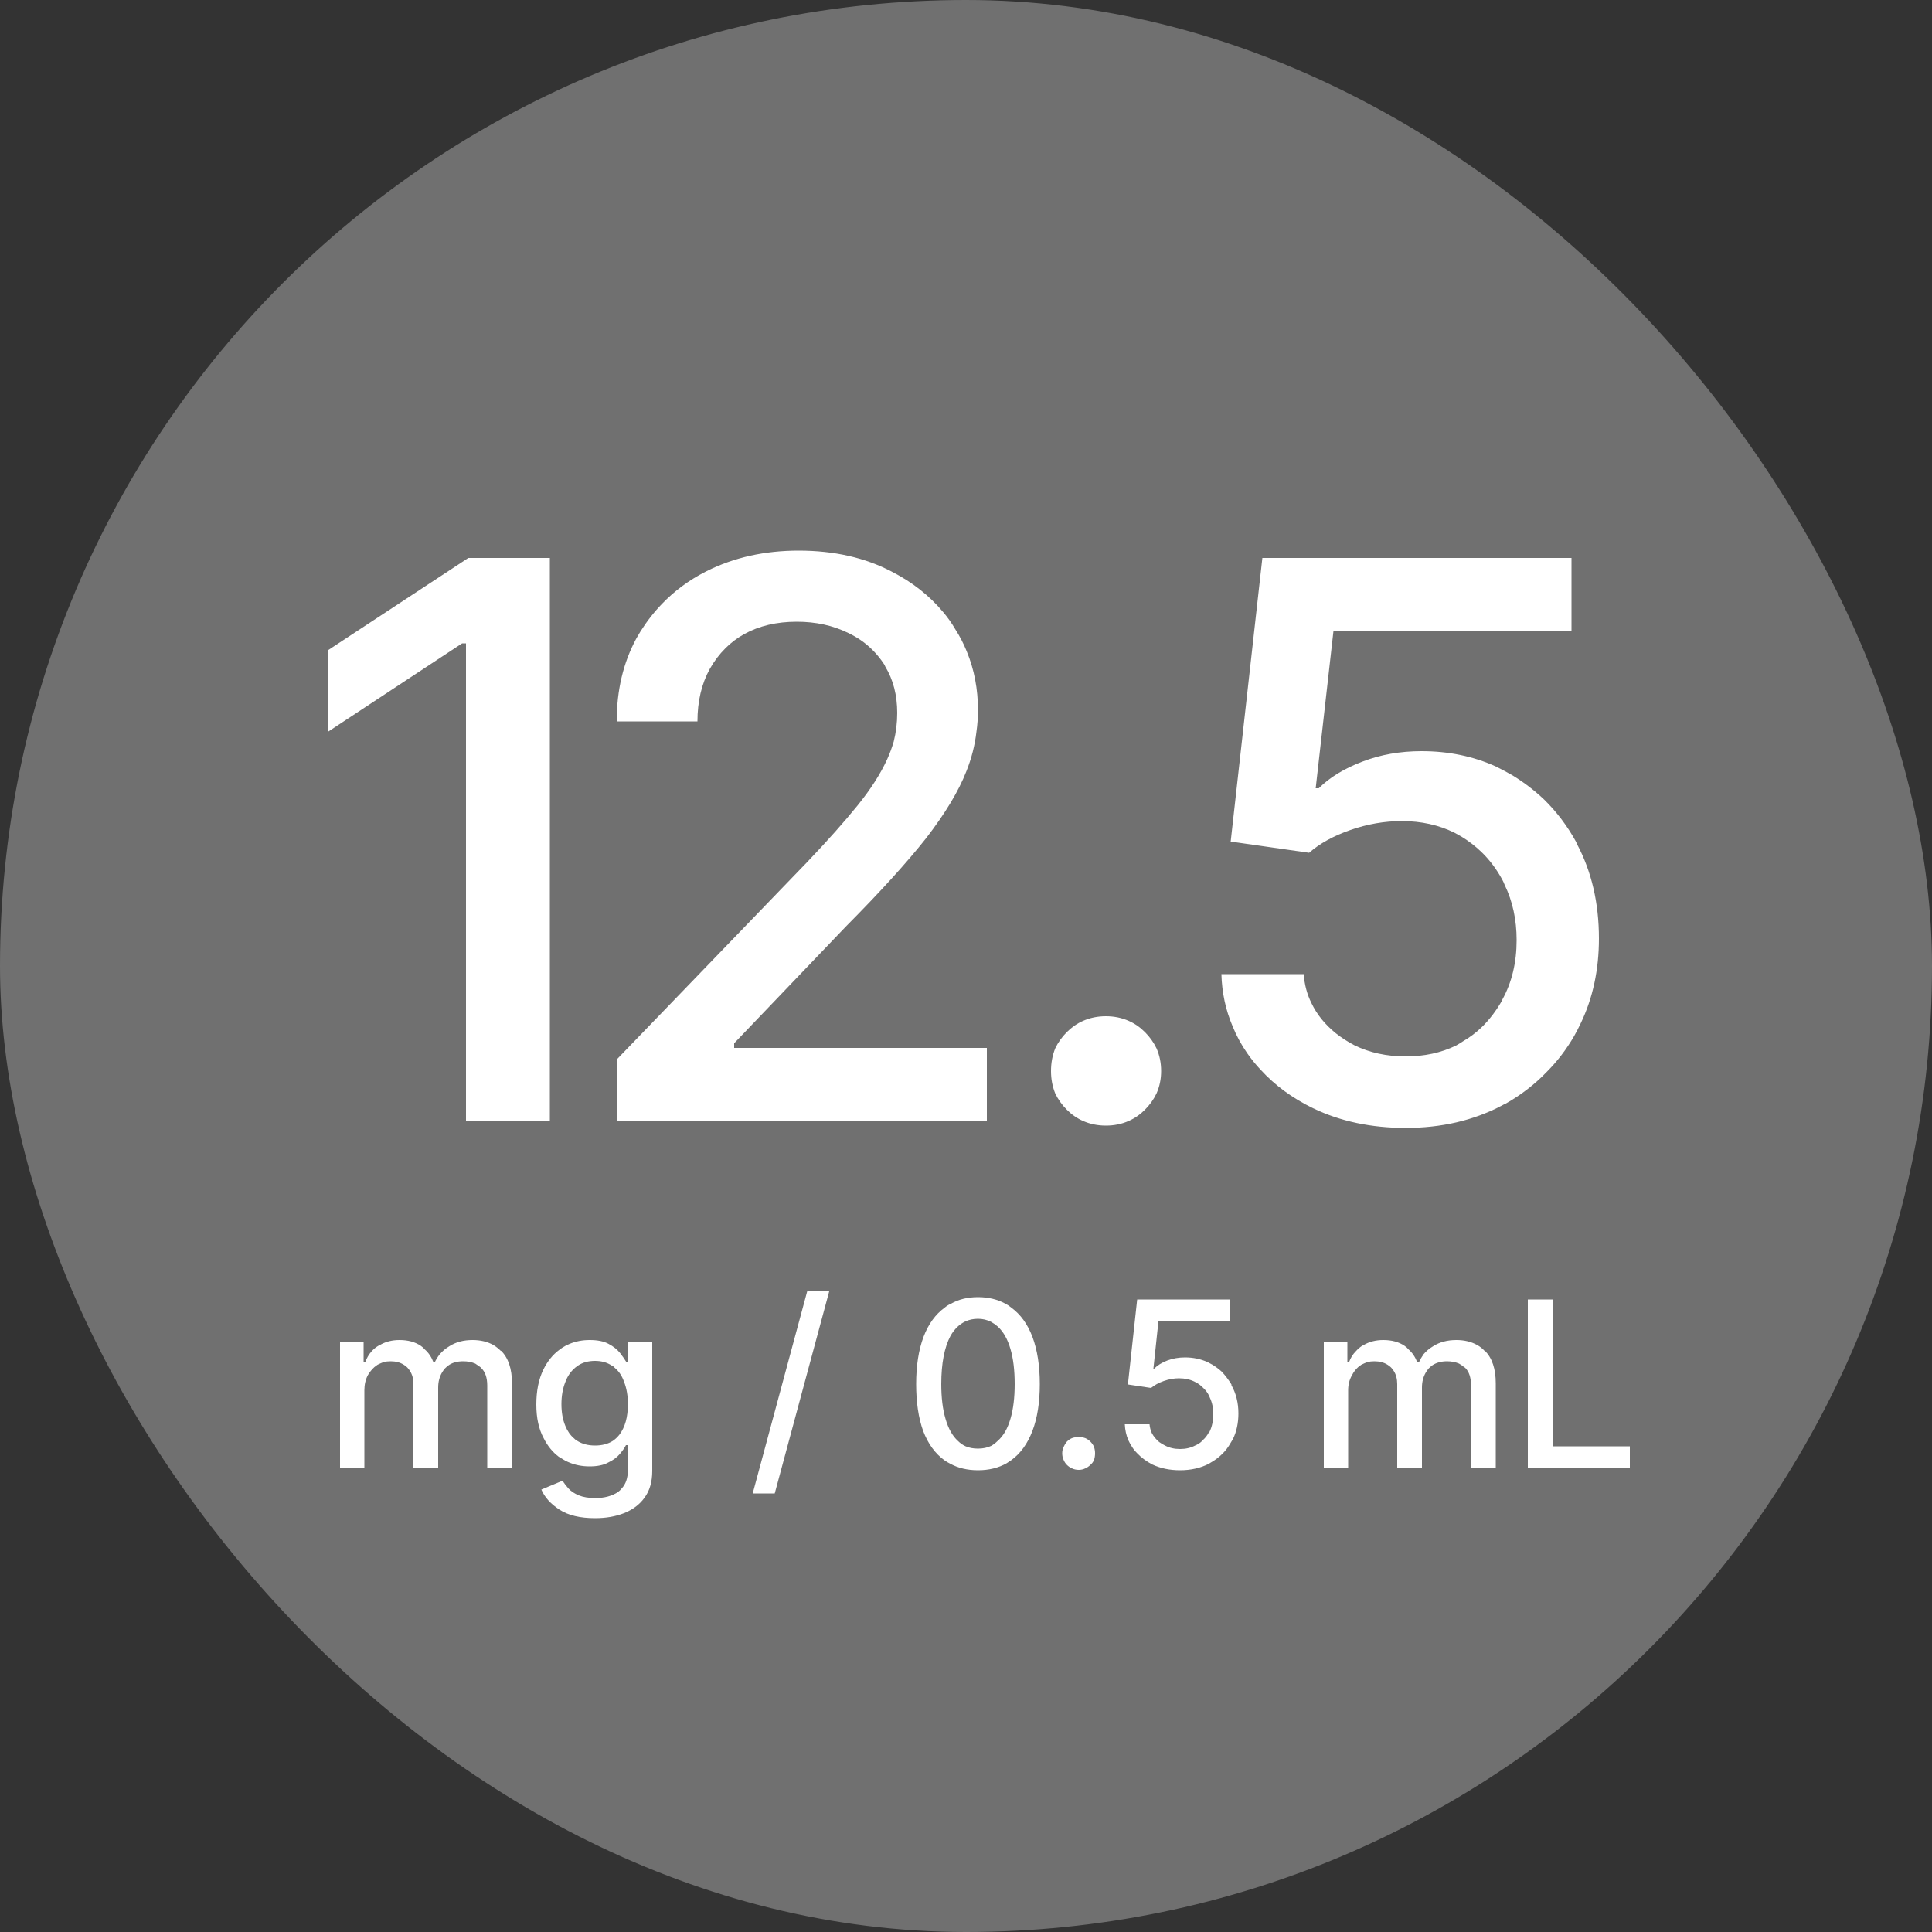
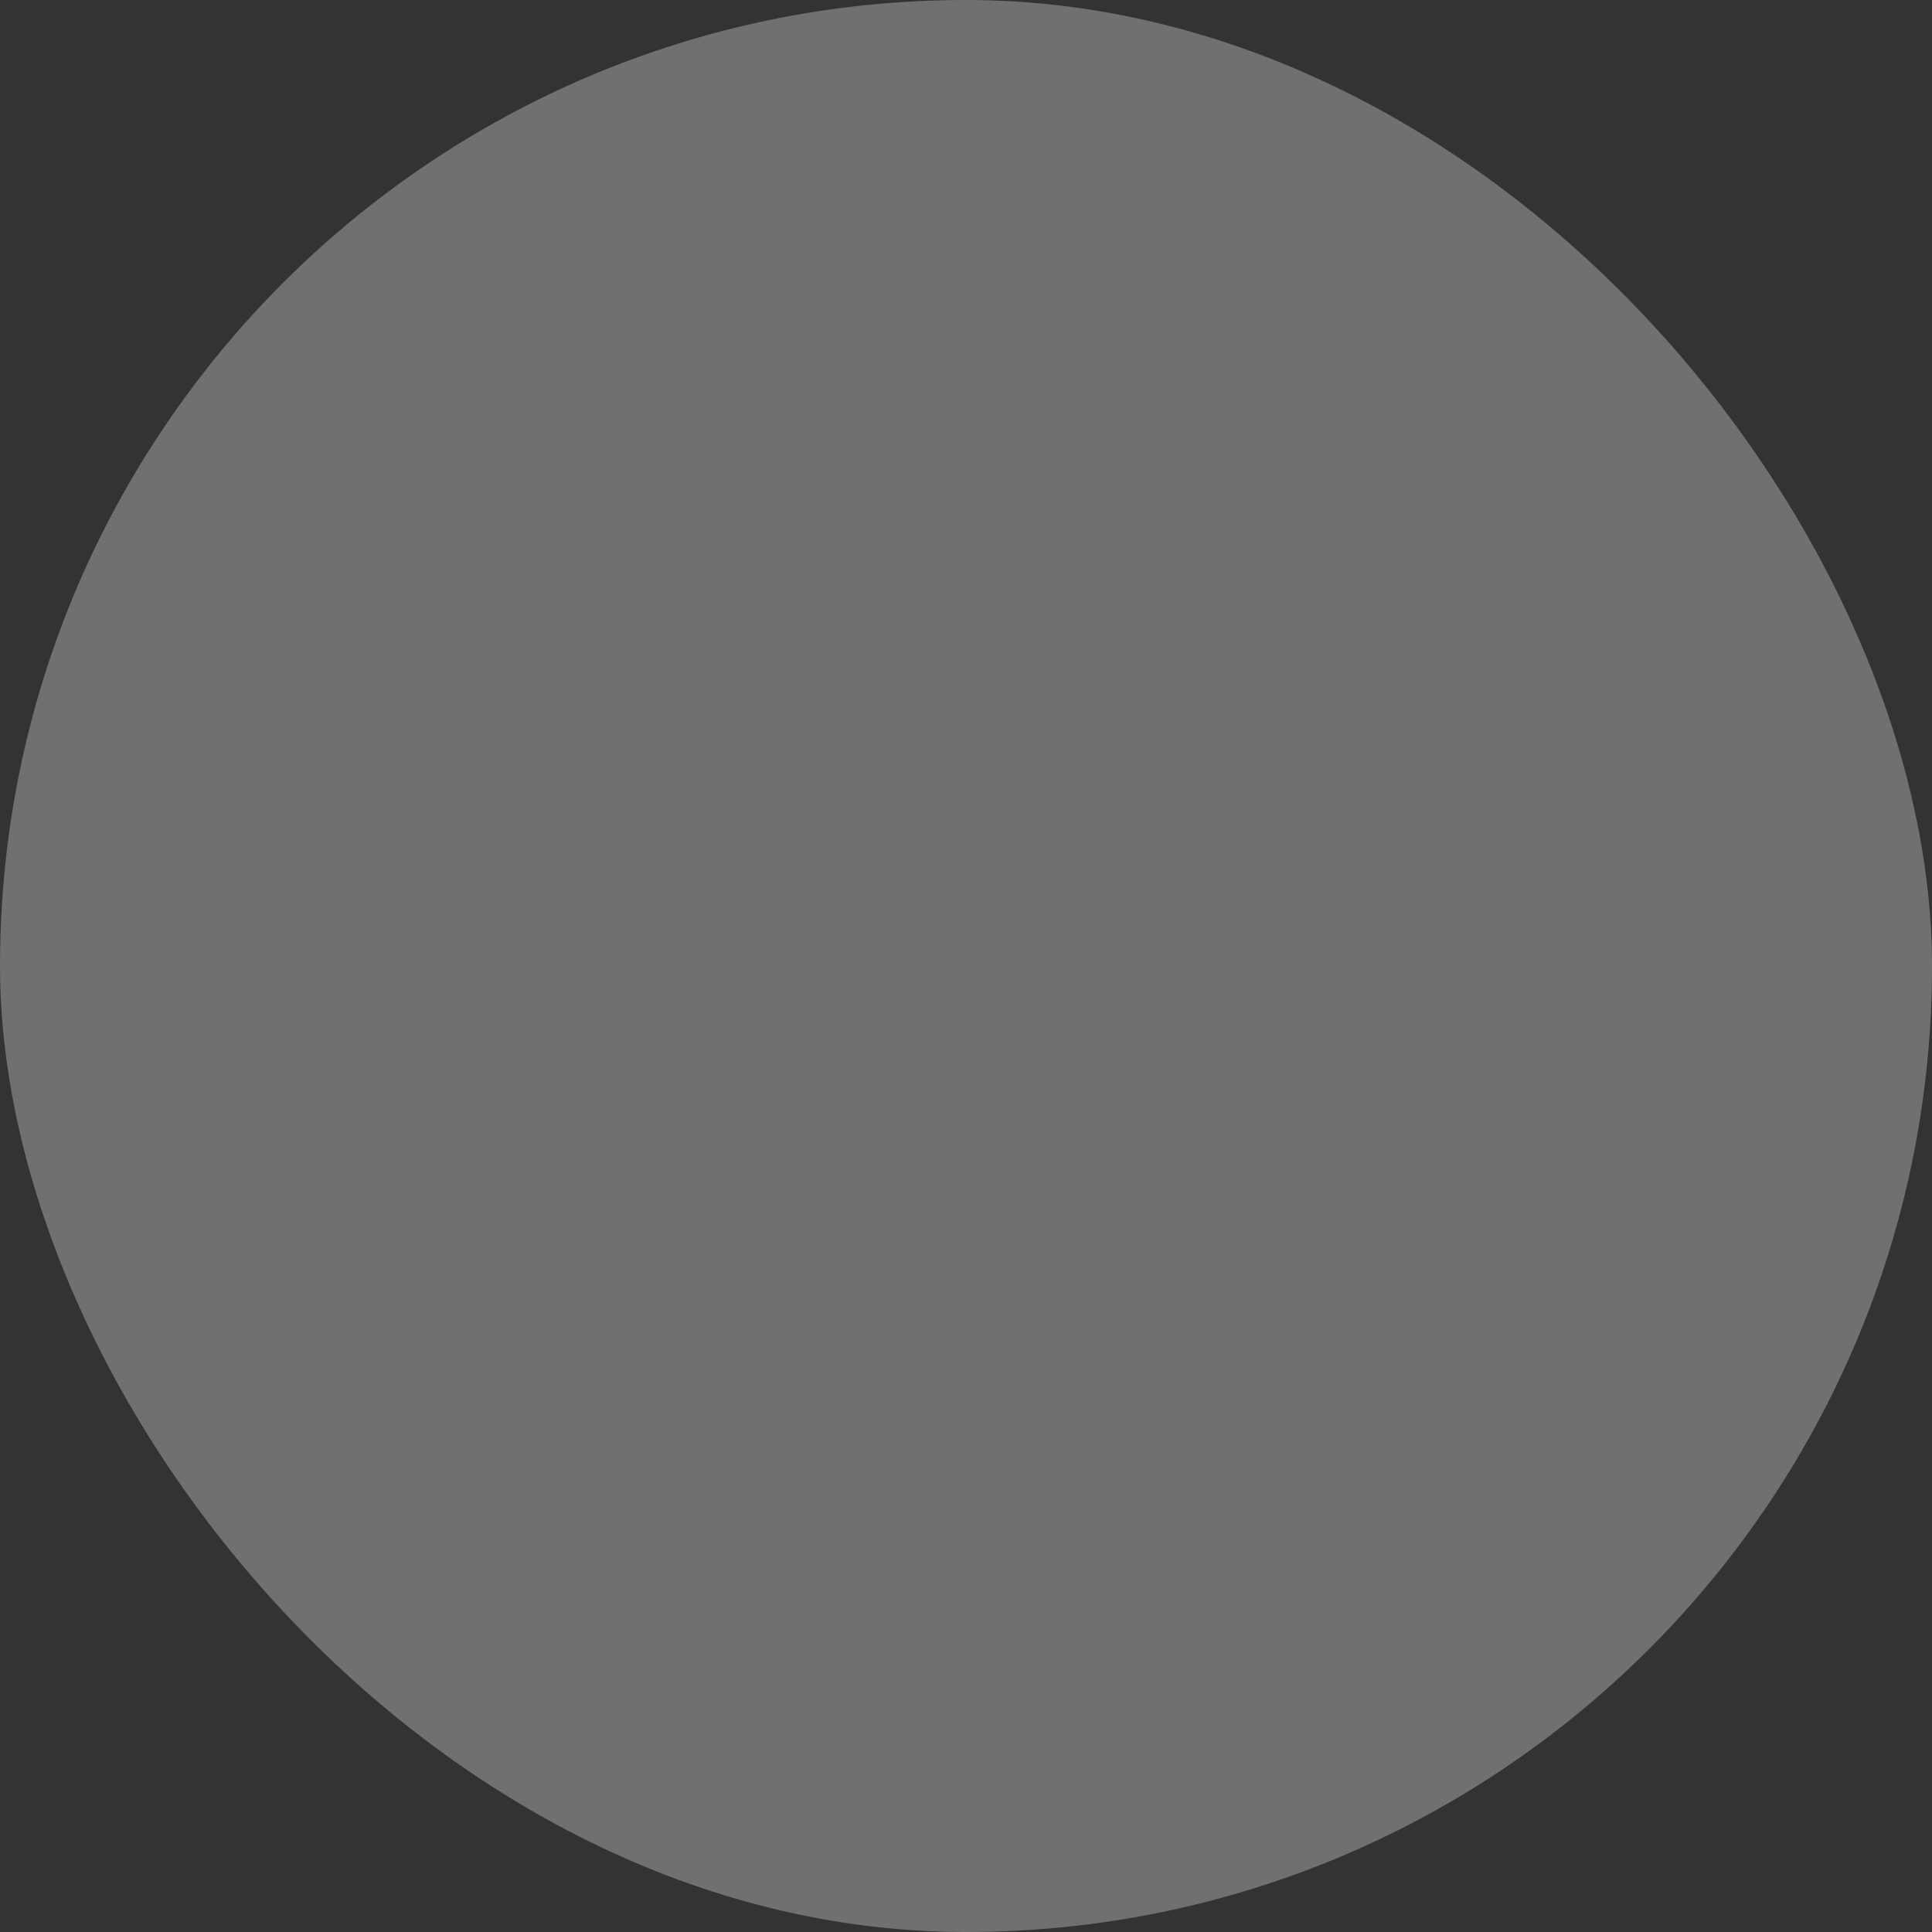
<svg xmlns="http://www.w3.org/2000/svg" width="50" height="50" viewBox="0 0 50 50" fill="none">
  <rect x="0" y="0" width="50" height="50" fill="#333333" stroke="none" />
  <desc> Created with Pixso. </desc>
  <defs>
    <clipPath id="clip66_5354">
-       <rect id="мл 12,5" rx="25" width="50" height="50" fill="white" fill-opacity="0" />
-     </clipPath>
+       </clipPath>
  </defs>
  <rect id="мл 12,5" rx="25" width="50" height="50" fill="#FFFFFF" fill-opacity="0.3" />
  <g clip-path="url(#clip66_5354)">
    <rect id="фрейм 55" width="35" height="28" transform="translate(8 11)" fill="#FFFFFF" fill-opacity="0" />
    <rect id="фрейм 54" width="34" height="6" transform="translate(8.5 33)" fill="#FFFFFF" fill-opacity="0" />
    <path id="Блочный стиль сайта, минималистичный, светлая и лаконичная концепция. Передает атмосферу эстетики, свежести с нотками современных технологиях. Светлый фон, более холодные и приглушенные оттенки, закругленные углы, тонкие линии, утонченные иконки, крупные фото." d="M24.59 37.88Q24.9 38.05 25.31 38.05Q25.73 38.05 26.05 37.87Q26.11 37.83 26.17 37.79Q26.53 37.53 26.72 37.03Q26.91 36.53 26.91 35.82Q26.91 35.11 26.72 34.6Q26.53 34.1 26.17 33.84Q26.1 33.78 26.02 33.74Q25.71 33.57 25.31 33.57Q24.91 33.57 24.61 33.74Q24.52 33.78 24.45 33.84Q24.09 34.1 23.9 34.6Q23.71 35.11 23.71 35.82Q23.71 36.53 23.89 37.03Q24.08 37.53 24.44 37.79Q24.51 37.84 24.59 37.88ZM29.82 37.9Q30.14 38.05 30.54 38.05Q30.96 38.05 31.29 37.88Q31.31 37.87 31.32 37.86Q31.5 37.76 31.64 37.62Q31.76 37.5 31.85 37.34Q31.88 37.29 31.91 37.24Q32.05 36.95 32.05 36.58Q32.05 36.17 31.87 35.85Q31.87 35.84 31.87 35.83Q31.76 35.65 31.62 35.5Q31.51 35.4 31.38 35.32Q31.31 35.28 31.25 35.25Q30.98 35.13 30.67 35.13Q30.42 35.13 30.21 35.21Q30 35.29 29.87 35.42L29.85 35.42L29.98 34.2L31.83 34.2L31.83 33.63L29.43 33.63L29.19 35.83L29.79 35.92Q29.92 35.81 30.12 35.74Q30.32 35.67 30.51 35.67Q30.74 35.67 30.92 35.76Q30.95 35.78 30.98 35.79Q31.06 35.84 31.13 35.91Q31.23 36 31.29 36.12Q31.3 36.14 31.31 36.17Q31.4 36.36 31.4 36.59Q31.4 36.86 31.3 37.06Q31.29 37.06 31.29 37.06Q31.23 37.18 31.13 37.27Q31.07 37.34 30.99 37.38Q30.96 37.4 30.93 37.41Q30.76 37.5 30.54 37.5Q30.32 37.5 30.15 37.41Q30.07 37.37 30 37.32Q29.88 37.22 29.81 37.09Q29.76 36.98 29.75 36.86L29.11 36.86Q29.12 37.08 29.2 37.27Q29.25 37.38 29.32 37.48Q29.36 37.54 29.42 37.6Q29.59 37.78 29.82 37.9ZM39.54 33.63L39.54 38L42.18 38L42.18 37.43L40.2 37.43L40.2 33.63L39.54 33.63ZM25.65 37.42Q25.5 37.49 25.31 37.49Q25.13 37.49 24.99 37.43Q24.88 37.38 24.79 37.29Q24.58 37.1 24.47 36.72Q24.36 36.35 24.36 35.82Q24.36 35.02 24.6 34.57Q24.75 34.31 24.98 34.2Q25.13 34.13 25.31 34.13Q25.49 34.13 25.65 34.21Q25.74 34.26 25.82 34.33Q26.04 34.53 26.15 34.91Q26.26 35.28 26.26 35.82Q26.26 36.35 26.15 36.72Q26.04 37.1 25.82 37.29Q25.74 37.37 25.65 37.42ZM34.26 34.72L34.26 38L34.89 38L34.89 35.98Q34.89 35.76 34.99 35.59Q35.05 35.47 35.15 35.38Q35.19 35.35 35.23 35.32Q35.31 35.28 35.39 35.25Q35.47 35.23 35.57 35.23Q35.77 35.23 35.91 35.32Q35.96 35.35 36 35.39Q36.04 35.43 36.07 35.48Q36.16 35.62 36.16 35.82L36.16 38L36.8 38L36.8 35.91Q36.8 35.69 36.9 35.52Q36.93 35.47 36.97 35.42Q37.01 35.38 37.06 35.34Q37.22 35.23 37.45 35.23Q37.62 35.23 37.76 35.29Q37.83 35.33 37.89 35.38Q37.9 35.39 37.92 35.4Q38.07 35.55 38.07 35.86L38.07 38L38.71 38L38.71 35.8Q38.71 35.24 38.43 34.96Q38.43 34.96 38.42 34.96Q38.34 34.87 38.23 34.81Q38 34.68 37.69 34.68Q37.34 34.68 37.09 34.84Q36.94 34.93 36.84 35.05Q36.77 35.15 36.72 35.26L36.68 35.26Q36.6 35.05 36.45 34.92Q36.41 34.87 36.35 34.83L36.35 34.83Q36.13 34.68 35.8 34.68Q35.51 34.68 35.29 34.81Q35.27 34.82 35.25 34.83Q35.16 34.89 35.09 34.97Q34.97 35.09 34.91 35.26L34.87 35.26L34.87 34.72L34.26 34.72ZM27.74 38Q27.82 38.04 27.92 38.04Q28.01 38.04 28.09 38Q28.16 37.97 28.22 37.91Q28.28 37.86 28.31 37.79Q28.34 37.71 28.34 37.61Q28.34 37.52 28.31 37.44Q28.28 37.37 28.22 37.31Q28.16 37.25 28.09 37.22Q28.01 37.19 27.92 37.19Q27.82 37.19 27.74 37.22Q27.67 37.25 27.61 37.31Q27.56 37.37 27.53 37.44Q27.49 37.52 27.49 37.61Q27.49 37.71 27.53 37.79Q27.56 37.86 27.61 37.91Q27.67 37.97 27.74 38Z" fill="#FFFFFF" fill-opacity="1" fill-rule="evenodd" />
    <path id="Блочный стиль сайта, минималистичный, светлая и лаконичная концепция. Передает атмосферу эстетики, свежести с нотками современных технологиях. Светлый фон, более холодные и приглушенные оттенки, закругленные углы, тонкие линии, утонченные иконки, крупные фото." d="M21.46 33.42L20.05 38.65L19.48 38.65L20.89 33.42L21.46 33.42Z" fill="#FFFFFF" fill-opacity="1" fill-rule="evenodd" />
    <path id="Блочный стиль сайта, минималистичный, светлая и лаконичная концепция. Передает атмосферу эстетики, свежести с нотками современных технологиях. Светлый фон, более холодные и приглушенные оттенки, закругленные углы, тонкие линии, утонченные иконки, крупные фото." d="M8.8 34.72L8.8 38L9.43 38L9.43 35.98Q9.43 35.76 9.52 35.59Q9.59 35.47 9.69 35.38Q9.73 35.35 9.77 35.32Q9.85 35.28 9.93 35.25Q10.01 35.23 10.11 35.23Q10.31 35.23 10.45 35.32Q10.5 35.35 10.54 35.39Q10.58 35.43 10.61 35.48Q10.7 35.62 10.7 35.82L10.7 38L11.34 38L11.34 35.91Q11.34 35.69 11.44 35.52Q11.47 35.47 11.51 35.42Q11.55 35.38 11.6 35.34Q11.75 35.23 11.99 35.23Q12.16 35.23 12.3 35.29Q12.36 35.33 12.43 35.38Q12.44 35.39 12.45 35.4Q12.61 35.55 12.61 35.86L12.61 38L13.25 38L13.25 35.8Q13.25 35.24 12.97 34.96Q12.97 34.96 12.96 34.96Q12.87 34.87 12.77 34.81Q12.54 34.68 12.23 34.68Q11.88 34.68 11.63 34.84Q11.48 34.93 11.38 35.05Q11.3 35.15 11.25 35.26L11.22 35.26Q11.14 35.05 10.99 34.92Q10.95 34.87 10.89 34.83L10.89 34.83Q10.67 34.68 10.34 34.68Q10.05 34.68 9.83 34.81Q9.81 34.82 9.79 34.83Q9.69 34.89 9.62 34.97Q9.51 35.09 9.45 35.26L9.41 35.26L9.41 34.72L8.8 34.72ZM14.48 39.07Q14.82 39.29 15.4 39.29Q15.82 39.29 16.15 39.16Q16.4 39.06 16.57 38.89Q16.63 38.83 16.68 38.76Q16.88 38.49 16.88 38.07L16.88 34.72L16.26 34.72L16.26 35.25L16.21 35.25Q16.15 35.15 16.05 35.02Q15.94 34.88 15.75 34.78Q15.57 34.68 15.26 34.68Q14.98 34.68 14.74 34.78Q14.64 34.82 14.55 34.88Q14.52 34.9 14.48 34.93Q14.22 35.12 14.06 35.45Q13.88 35.82 13.88 36.35Q13.88 36.87 14.07 37.22Q14.22 37.52 14.46 37.7Q14.51 37.73 14.56 37.76Q14.63 37.81 14.71 37.84Q14.96 37.95 15.26 37.95Q15.56 37.95 15.74 37.85Q15.93 37.76 16.04 37.63Q16.15 37.5 16.2 37.4L16.25 37.4L16.25 38.04Q16.25 38.35 16.09 38.52Q16.05 38.57 16.01 38.6Q16 38.6 16 38.61Q15.76 38.77 15.41 38.77Q15.15 38.77 14.98 38.7Q14.81 38.63 14.71 38.52Q14.62 38.42 14.56 38.32L14.01 38.55Q14.14 38.85 14.48 39.07ZM15.86 37.29Q15.67 37.41 15.4 37.41Q15.13 37.41 14.94 37.29Q14.93 37.29 14.92 37.28Q14.88 37.25 14.85 37.22Q14.71 37.1 14.63 36.9Q14.53 36.66 14.53 36.34Q14.53 36.02 14.63 35.77Q14.71 35.55 14.87 35.41Q14.89 35.39 14.92 35.37Q14.94 35.35 14.96 35.34Q15.14 35.22 15.4 35.22Q15.65 35.22 15.83 35.34Q15.85 35.35 15.87 35.36Q15.89 35.38 15.91 35.4Q16.07 35.53 16.15 35.76Q16.25 36.01 16.25 36.34Q16.25 36.84 16.03 37.13Q15.96 37.22 15.86 37.29Z" fill="#FFFFFF" fill-opacity="1" fill-rule="evenodd" />
    <path id="Блочный стиль сайта, минималистичный, светлая и лаконичная концепция. Передает атмосферу эстетики, свежести с нотками современных технологиях. Светлый фон, более холодные и приглушенные оттенки, закругленные углы, тонкие линии, утонченные иконки, крупные фото." d="M15.97 27.41L15.97 29L25.54 29L25.54 27.12L19 27.12L19 27L21.89 23.98Q23.22 22.64 23.97 21.69Q24.71 20.73 25.01 19.96Q25.21 19.46 25.27 18.94Q25.31 18.66 25.31 18.38Q25.31 17.56 25.02 16.86Q24.9 16.56 24.72 16.28Q24.58 16.04 24.4 15.83Q23.87 15.2 23.09 14.8Q22.05 14.25 20.67 14.25Q19.35 14.25 18.29 14.78Q18.27 14.79 18.25 14.8Q17.61 15.13 17.13 15.63Q16.82 15.95 16.57 16.35Q16.52 16.43 16.47 16.52Q15.96 17.46 15.96 18.67L18.05 18.67Q18.05 17.89 18.37 17.31Q18.54 17.01 18.77 16.78Q18.99 16.56 19.26 16.41Q19.84 16.09 20.62 16.09Q21.36 16.09 21.95 16.38Q22.31 16.55 22.58 16.82Q22.75 16.99 22.88 17.19Q22.9 17.22 22.91 17.25Q23.22 17.76 23.22 18.45Q23.22 18.83 23.13 19.19Q23.06 19.43 22.96 19.65Q22.7 20.22 22.19 20.85Q21.68 21.48 20.9 22.3L15.97 27.41ZM14.23 29L14.23 14.44L12.12 14.44L8.5 16.82L8.5 18.93L11.96 16.65L12.06 16.65L12.06 29L14.23 29ZM33.98 28.68Q35.04 29.19 36.38 29.19Q37.77 29.19 38.87 28.61Q38.92 28.58 38.97 28.56Q39.57 28.22 40.03 27.74Q40.44 27.33 40.74 26.81Q40.83 26.65 40.91 26.48Q41.38 25.5 41.38 24.29Q41.38 22.91 40.81 21.84Q40.8 21.82 40.79 21.79Q40.45 21.17 39.96 20.69Q39.59 20.34 39.15 20.07Q38.94 19.95 38.72 19.84Q37.84 19.44 36.79 19.44Q35.96 19.44 35.26 19.71Q34.55 19.98 34.13 20.4L34.05 20.4L34.51 16.33L40.67 16.33L40.67 14.44L32.67 14.44L31.85 21.78L33.88 22.07Q34.29 21.71 34.95 21.48Q35.61 21.25 36.28 21.25Q37.03 21.25 37.64 21.55Q37.73 21.6 37.82 21.65Q38.1 21.82 38.34 22.05Q38.65 22.35 38.87 22.75Q38.91 22.82 38.94 22.9Q39.25 23.54 39.25 24.33Q39.25 25.2 38.88 25.87Q38.88 25.88 38.88 25.88Q38.65 26.29 38.34 26.59Q38.12 26.8 37.86 26.95Q37.77 27.01 37.68 27.06Q37.1 27.34 36.38 27.34Q35.64 27.34 35.05 27.05Q34.8 26.92 34.57 26.74Q34.15 26.4 33.94 25.96Q33.77 25.62 33.74 25.21L31.61 25.21Q31.63 25.93 31.9 26.56Q32.05 26.93 32.28 27.26Q32.44 27.49 32.63 27.69Q33.18 28.29 33.98 28.68ZM28.03 29.01Q28.3 29.13 28.62 29.13Q28.94 29.13 29.21 29.01Q29.44 28.91 29.63 28.72Q29.82 28.53 29.93 28.3Q30.05 28.03 30.05 27.72Q30.05 27.4 29.93 27.13Q29.82 26.9 29.63 26.71Q29.44 26.52 29.21 26.42Q28.94 26.3 28.62 26.3Q28.3 26.3 28.03 26.42Q27.8 26.52 27.61 26.71Q27.42 26.9 27.31 27.13Q27.2 27.4 27.2 27.72Q27.2 28.03 27.31 28.3Q27.42 28.53 27.61 28.72Q27.8 28.91 28.03 29.01Z" fill="#FFFFFF" fill-opacity="1" fill-rule="evenodd" />
  </g>
</svg>